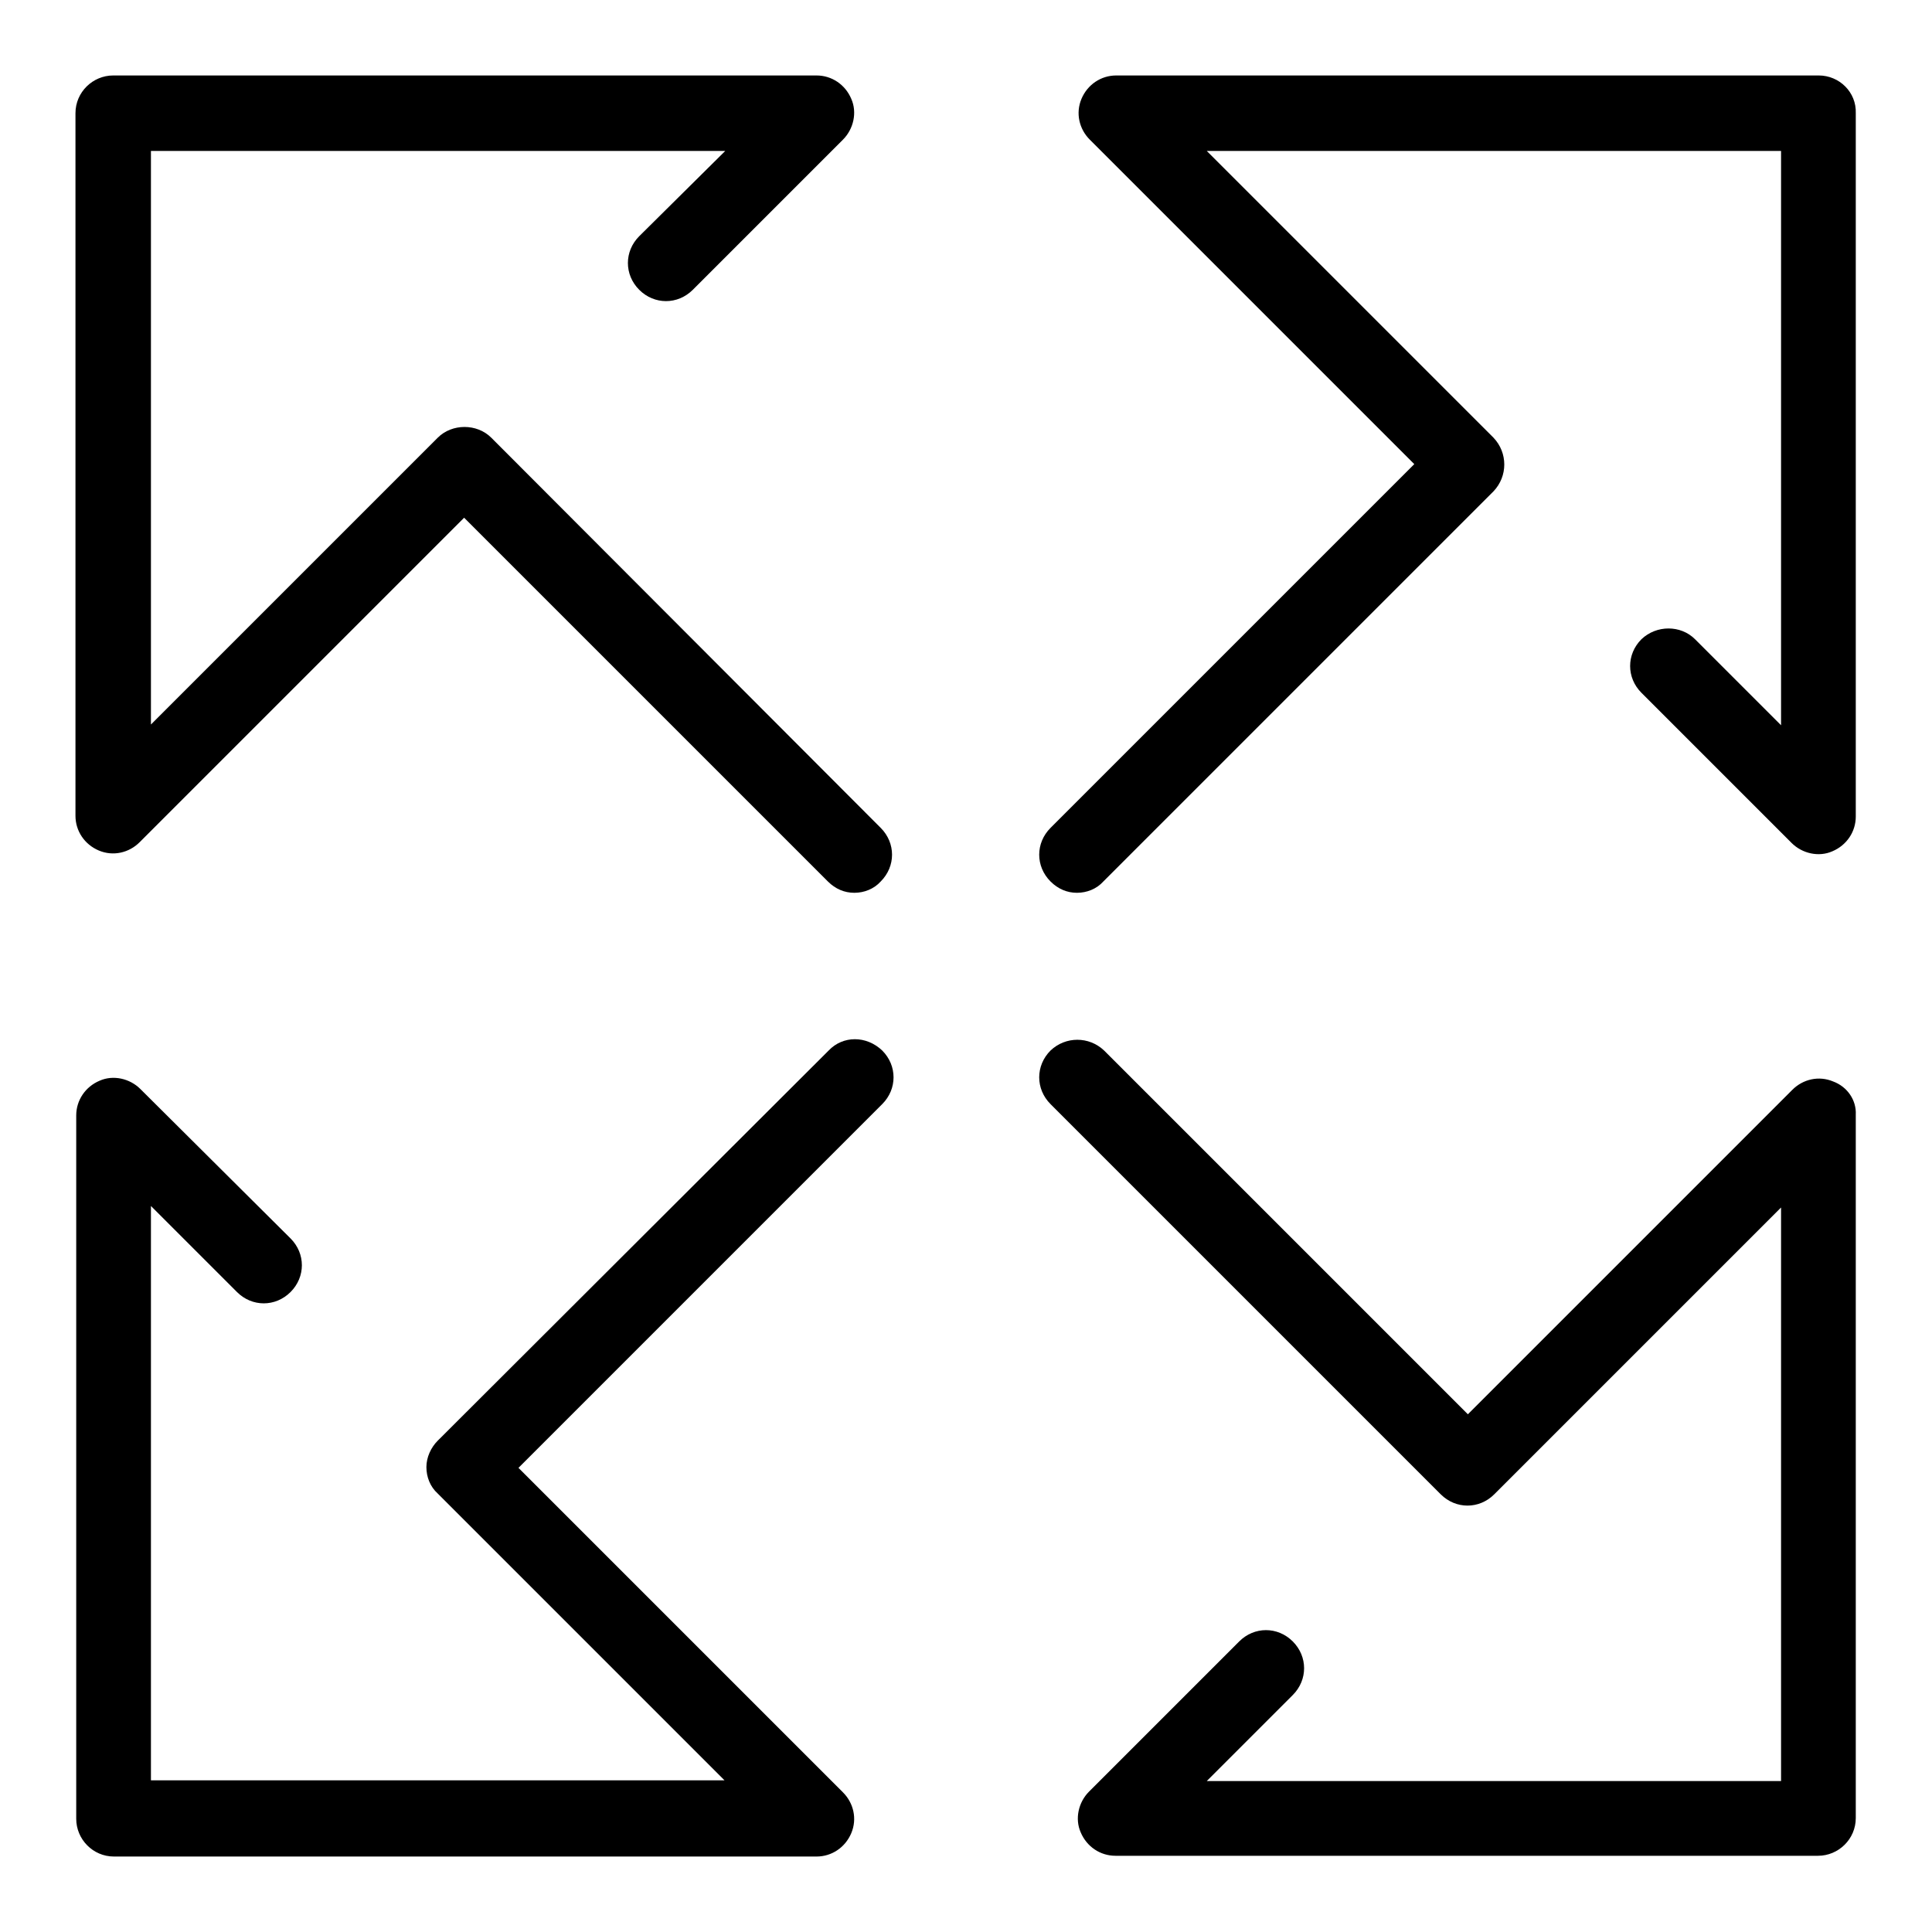
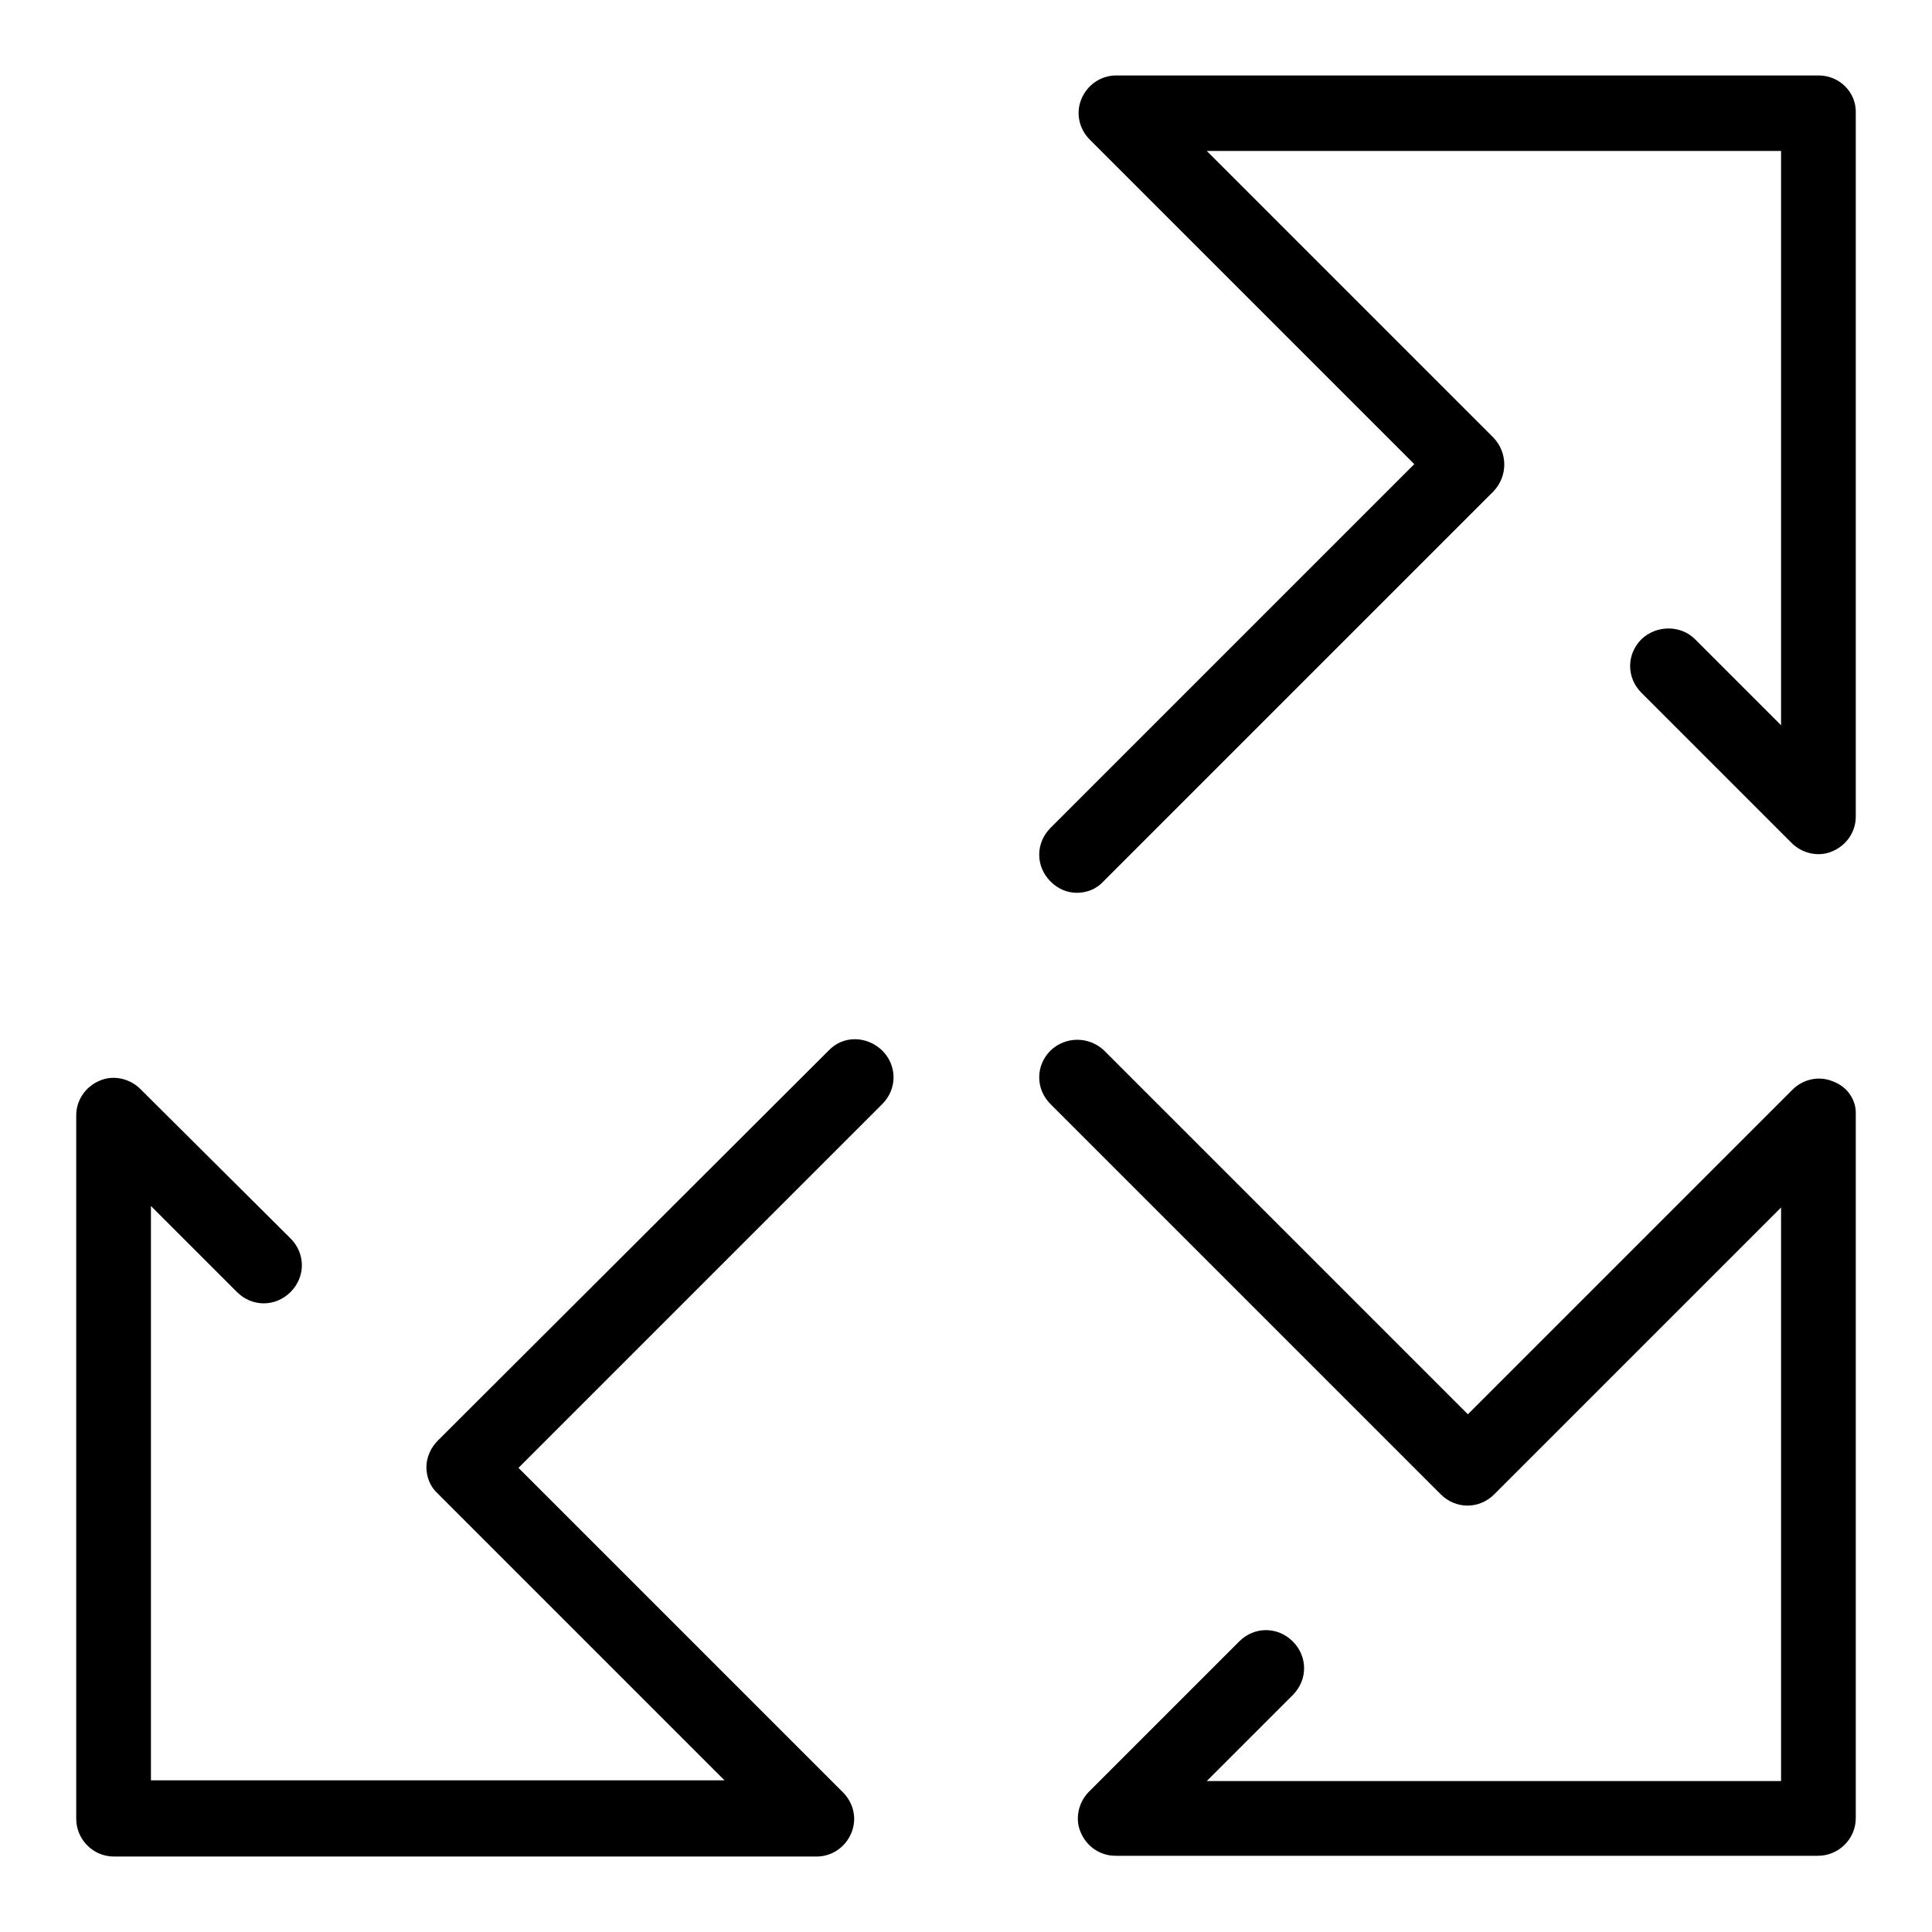
<svg xmlns="http://www.w3.org/2000/svg" version="1.1" x="0px" y="0px" viewBox="0 0 256 256" enable-background="new 0 0 256 256" xml:space="preserve">
  <g>
    <g>
      <g>
        <path fill="#000000" d="M241,10h-93.1c-2,0-3.8,1.2-4.6,3.1c-0.8,1.9-0.3,4,1.1,5.4l43,43l-48.2,48.2c-2,2-2,5.1,0,7.1c1,1,2.2,1.5,3.5,1.5s2.6-0.5,3.5-1.5l51.7-51.7c1.9-2,1.9-5.1,0-7.1l-38-38H236v76.1l-11.4-11.4c-1.9-1.9-5.1-1.9-7.1,0c-2,2-2,5.1,0,7.1l19.9,19.9c1.4,1.4,3.6,1.9,5.4,1.1c1.9-0.8,3.1-2.6,3.1-4.6V15C246,12.2,243.7,10,241,10z" />
        <path fill="#000000" d="M109.8,139.2L58,190.9c-0.9,0.9-1.5,2.2-1.5,3.5c0,1.3,0.5,2.6,1.5,3.5l38,38H20v-76.1l11.4,11.4c2,2,5.1,2,7.1,0c2-2,2-5.1,0-7.1l-19.9-19.8c-1.4-1.4-3.6-1.9-5.4-1.1c-1.9,0.8-3.1,2.6-3.1,4.6V241c0,2.7,2.2,5,5,5h93.1c2,0,3.8-1.2,4.6-3.1c0.8-1.9,0.3-4-1.1-5.4l-43-43l48.2-48.2c2-2,2-5.1,0-7.1C114.8,137.2,111.7,137.2,109.8,139.2z" />
-         <path fill="#000000" d="M65.1,58c-1.9-1.9-5.2-1.9-7.1,0L20,96V20h76.1L84.7,31.3c-2,2-2,5.1,0,7.1c2,2,5.1,2,7.1,0l19.9-19.9c1.4-1.4,1.9-3.6,1.1-5.4c-0.8-1.9-2.6-3.1-4.6-3.1H15c-2.7,0-5,2.2-5,5v93.1c0,2,1.2,3.8,3.1,4.6c1.9,0.8,4,0.3,5.4-1.1l43-43l48.2,48.2c1,1,2.2,1.5,3.5,1.5s2.6-0.5,3.5-1.5c2-2,2-5.1,0-7.1L65.1,58z" />
        <path fill="#000000" d="M242.9,143.3c-1.9-0.8-4-0.3-5.4,1.1l-43,43l-48.2-48.2c-2-1.9-5.1-1.9-7.1,0c-2,2-2,5.1,0,7.1l51.7,51.7c2,2,5.1,2,7.1,0l38-38V236h-76.1l11.4-11.4c2-2,2-5.1,0-7.1c-2-2-5.1-2-7.1,0l-19.9,19.9c-1.4,1.4-1.9,3.6-1.1,5.4c0.8,1.9,2.6,3.1,4.6,3.1h93.1c2.7,0,5-2.2,5-5v-93.2C246,145.8,244.8,144,242.9,143.3z" />
      </g>
      <g />
      <g />
      <g />
      <g />
      <g />
      <g />
      <g />
      <g />
      <g />
      <g />
      <g />
      <g />
      <g />
      <g />
      <g />
    </g>
  </g>
</svg>